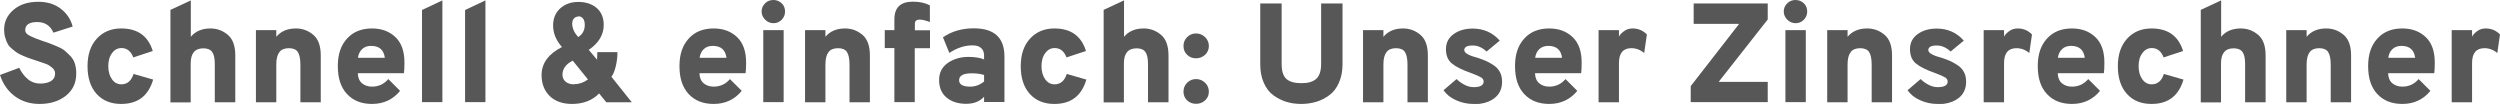
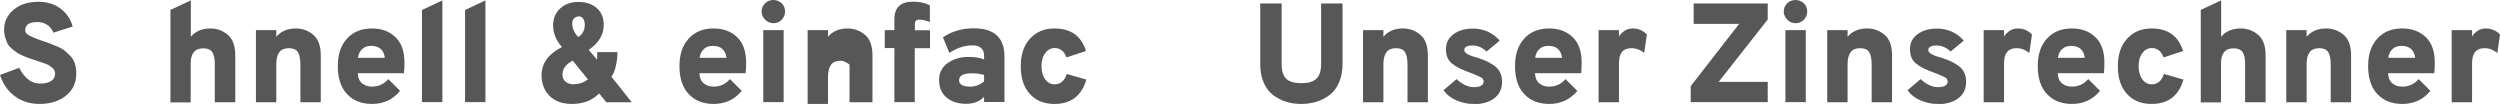
<svg xmlns="http://www.w3.org/2000/svg" id="Ebene_2" viewBox="0 0 195.08 8.11">
  <defs>
    <style>.cls-1{fill:#575757;}</style>
  </defs>
  <g id="Ebene_1-2">
    <g>
      <path class="cls-1" d="M3.09,8.11c-.75,0-1.39-.2-1.93-.6-.54-.4-.93-.95-1.16-1.66l1.5-.56c.18,.37,.41,.67,.69,.9s.6,.33,.95,.33,.64-.07,.85-.2c.21-.14,.31-.33,.31-.59,0-.17-.08-.32-.23-.45-.15-.13-.31-.23-.47-.29s-.42-.15-.76-.26c-.23-.07-.4-.13-.51-.17-.11-.04-.28-.1-.49-.19s-.37-.17-.48-.24c-.11-.07-.24-.17-.4-.3-.15-.12-.27-.25-.35-.39s-.14-.3-.2-.5-.09-.4-.09-.62c0-.62,.24-1.13,.73-1.55S2.17,.14,3,.14c.69,0,1.27,.18,1.74,.54s.78,.82,.93,1.39l-1.5,.48c-.24-.55-.66-.83-1.27-.83s-.93,.21-.93,.63c0,.1,.03,.18,.09,.25,.06,.07,.17,.15,.32,.22,.15,.07,.28,.13,.38,.17,.1,.04,.27,.1,.52,.19,.26,.09,.47,.16,.61,.21,.14,.05,.34,.13,.59,.24,.25,.11,.45,.22,.59,.34,.14,.12,.29,.27,.45,.43,.15,.17,.27,.37,.33,.59,.07,.23,.1,.48,.1,.75,0,.73-.27,1.3-.81,1.73-.54,.43-1.23,.64-2.06,.64Z" />
-       <path class="cls-1" d="M9.45,8.11c-.8,0-1.44-.26-1.91-.78s-.71-1.24-.71-2.16,.24-1.62,.72-2.15c.48-.53,1.12-.8,1.91-.8,1.28,0,2.1,.59,2.46,1.76l-1.52,.5c-.18-.48-.49-.73-.92-.73-.3,0-.55,.13-.74,.4-.2,.26-.29,.61-.29,1.02s.1,.76,.29,1.02c.19,.26,.43,.39,.73,.39,.46,0,.78-.27,.95-.81l1.53,.44c-.37,1.27-1.2,1.9-2.48,1.9Z" />
      <path class="cls-1" d="M13.3,7.97V.77L14.89,.03V2.87c.36-.43,.87-.65,1.53-.65,.52,0,.97,.17,1.36,.5,.39,.33,.58,.87,.58,1.61v3.65h-1.6v-3.01c0-.42-.07-.72-.2-.91s-.37-.29-.69-.29c-.66,0-.99,.39-.99,1.18v3.04h-1.59Z" />
      <path class="cls-1" d="M23.44,7.97v-2.93c0-.45-.07-.78-.2-.98s-.37-.3-.69-.3c-.34,0-.6,.1-.75,.31-.16,.21-.24,.52-.24,.96v2.95h-1.59V2.35h1.59v.52c.36-.43,.87-.65,1.53-.65,.52,0,.97,.17,1.36,.5,.39,.33,.58,.87,.58,1.61v3.65h-1.6Z" />
      <path class="cls-1" d="M29.03,8.11c-.83,0-1.48-.26-1.96-.78s-.71-1.24-.71-2.17,.24-1.62,.72-2.15c.48-.53,1.13-.79,1.95-.79,.75,0,1.36,.23,1.83,.68,.47,.45,.7,1.11,.7,1.98,0,.36-.01,.63-.04,.83h-3.6c.01,.35,.12,.61,.33,.79,.21,.17,.46,.26,.78,.26,.51,0,.94-.2,1.27-.59l.92,.92c-.56,.68-1.29,1.02-2.19,1.02Zm-1.1-3.6h2.1c-.08-.62-.44-.93-1.07-.93-.29,0-.52,.08-.7,.25-.18,.17-.29,.39-.33,.69Z" />
      <path class="cls-1" d="M32.93,7.97V.78l1.59-.75V7.97h-1.59Z" />
      <path class="cls-1" d="M36.29,7.97V.78l1.59-.75V7.97h-1.59Z" />
      <path class="cls-1" d="M44.64,8.11c-.73,0-1.31-.2-1.74-.61-.42-.41-.64-.96-.64-1.64,0-.92,.53-1.65,1.59-2.19-.46-.52-.69-1.08-.69-1.68,0-.56,.19-1.01,.56-1.34s.84-.5,1.4-.5c.6,0,1.08,.16,1.45,.48,.36,.32,.54,.76,.54,1.31,0,.77-.39,1.42-1.17,1.95l.65,.77c.01-.22,.02-.42,.02-.59h1.57c0,.37-.04,.73-.13,1.1-.09,.37-.2,.64-.34,.82l1.59,1.99h-1.99l-.56-.69c-.53,.55-1.24,.82-2.12,.82Zm.15-1.54c.39,0,.75-.12,1.09-.37l-1.19-1.47c-.54,.28-.8,.65-.8,1.1,0,.22,.08,.4,.24,.54,.16,.14,.38,.21,.67,.21Zm.34-5.28c-.13,0-.25,.05-.34,.15-.1,.1-.14,.24-.14,.41,0,.35,.16,.7,.47,1.04,.34-.21,.51-.53,.51-.95,0-.22-.05-.39-.14-.5-.09-.11-.21-.17-.35-.17Z" />
      <path class="cls-1" d="M55.69,8.11c-.83,0-1.48-.26-1.96-.78s-.71-1.24-.71-2.17,.24-1.62,.72-2.15c.48-.53,1.13-.79,1.95-.79,.75,0,1.36,.23,1.83,.68,.47,.45,.7,1.11,.7,1.98,0,.36-.01,.63-.04,.83h-3.6c.01,.35,.12,.61,.33,.79,.21,.17,.46,.26,.78,.26,.51,0,.94-.2,1.27-.59l.92,.92c-.56,.68-1.29,1.02-2.19,1.02Zm-1.1-3.6h2.1c-.08-.62-.44-.93-1.07-.93-.29,0-.52,.08-.7,.25-.18,.17-.29,.39-.33,.69Z" />
      <path class="cls-1" d="M60.36,1.81c-.25,0-.47-.09-.65-.27-.18-.18-.28-.39-.28-.64s.09-.46,.27-.64,.4-.26,.65-.26,.47,.09,.65,.26c.18,.17,.26,.39,.26,.64s-.09,.46-.26,.64c-.18,.18-.39,.27-.65,.27Zm-.8,6.16V2.35h1.59V7.97h-1.59Z" />
-       <path class="cls-1" d="M66.29,7.97v-2.93c0-.45-.07-.78-.2-.98s-.37-.3-.69-.3c-.34,0-.6,.1-.75,.31-.16,.21-.24,.52-.24,.96v2.95h-1.59V2.35h1.59v.52c.36-.43,.87-.65,1.53-.65,.52,0,.97,.17,1.36,.5,.39,.33,.58,.87,.58,1.61v3.65h-1.6Z" />
+       <path class="cls-1" d="M66.29,7.97v-2.93s-.37-.3-.69-.3c-.34,0-.6,.1-.75,.31-.16,.21-.24,.52-.24,.96v2.95h-1.59V2.35h1.59v.52c.36-.43,.87-.65,1.53-.65,.52,0,.97,.17,1.36,.5,.39,.33,.58,.87,.58,1.61v3.65h-1.6Z" />
      <path class="cls-1" d="M71.38,3.75V7.97h-1.59V3.75h-.75v-1.4h.75v-.84c0-.92,.48-1.38,1.44-1.38,.54,0,.98,.1,1.33,.29V1.72c-.31-.12-.58-.19-.8-.19-.25,0-.37,.11-.37,.32v.51h1.18v1.4h-1.18Z" />
      <path class="cls-1" d="M76.79,7.97v-.42c-.34,.37-.8,.55-1.4,.55-.62,0-1.13-.16-1.52-.48-.39-.32-.59-.78-.59-1.37s.23-1.02,.68-1.34c.46-.31,.99-.47,1.6-.47,.53,0,.94,.07,1.23,.2v-.31c0-.26-.08-.45-.24-.59s-.38-.2-.67-.2c-.61,0-1.21,.2-1.8,.59l-.5-1.22c.69-.47,1.49-.7,2.41-.7,1.59,0,2.39,.73,2.39,2.2v3.55h-1.58Zm-1.09-1.21c.4,0,.76-.13,1.09-.4v-.51c-.29-.09-.61-.13-.96-.13-.66,0-.99,.18-.99,.54,0,.33,.29,.5,.86,.5Z" />
      <path class="cls-1" d="M82.27,8.11c-.8,0-1.44-.26-1.91-.78s-.71-1.24-.71-2.16,.24-1.62,.72-2.15c.48-.53,1.12-.8,1.91-.8,1.28,0,2.1,.59,2.46,1.76l-1.52,.5c-.18-.48-.49-.73-.92-.73-.3,0-.55,.13-.74,.4-.2,.26-.29,.61-.29,1.02s.1,.76,.29,1.02c.19,.26,.43,.39,.73,.39,.46,0,.78-.27,.95-.81l1.53,.44c-.37,1.27-1.2,1.9-2.48,1.9Z" />
-       <path class="cls-1" d="M86.12,7.97V.77l1.59-.74V2.87c.36-.43,.87-.65,1.53-.65,.52,0,.97,.17,1.36,.5,.39,.33,.58,.87,.58,1.61v3.65h-1.6v-3.01c0-.42-.07-.72-.2-.91s-.37-.29-.69-.29c-.66,0-.99,.39-.99,1.18v3.04h-1.59Z" />
-       <path class="cls-1" d="M94.04,4.27c-.2,.18-.43,.28-.71,.28s-.51-.09-.7-.28c-.19-.18-.28-.41-.28-.68s.09-.5,.28-.69c.19-.19,.42-.29,.7-.29s.51,.1,.71,.29c.19,.19,.29,.42,.29,.69s-.1,.5-.29,.68Zm0,3.56c-.2,.18-.43,.27-.71,.27s-.51-.09-.7-.27c-.19-.18-.28-.41-.28-.68s.09-.5,.28-.69c.19-.19,.42-.29,.7-.29s.51,.1,.71,.29c.19,.19,.29,.42,.29,.69s-.1,.5-.29,.68Z" />
      <path class="cls-1" d="M101.55,8.11c-.41,0-.8-.05-1.16-.16-.36-.11-.7-.28-1.02-.51-.32-.23-.57-.56-.75-.97-.19-.42-.28-.91-.28-1.46V.27h1.67V5c0,.55,.12,.93,.37,1.16,.25,.22,.64,.33,1.17,.33s.91-.11,1.16-.34,.38-.61,.38-1.15V.27h1.67V5c0,.55-.09,1.03-.28,1.45-.18,.42-.43,.74-.74,.97-.31,.23-.65,.41-1.02,.52-.37,.11-.76,.17-1.18,.17Z" />
      <path class="cls-1" d="M109.83,7.97v-2.93c0-.45-.07-.78-.2-.98s-.37-.3-.69-.3c-.34,0-.6,.1-.75,.31-.16,.21-.24,.52-.24,.96v2.95h-1.59V2.35h1.59v.52c.36-.43,.87-.65,1.53-.65,.52,0,.97,.17,1.36,.5,.39,.33,.58,.87,.58,1.61v3.65h-1.6Z" />
      <path class="cls-1" d="M114.95,8.11c-.46,0-.91-.1-1.33-.29-.43-.19-.75-.45-.98-.78l1.02-.87c.15,.15,.35,.3,.59,.43,.24,.13,.49,.2,.74,.2,.52,0,.78-.15,.78-.44,0-.13-.07-.24-.2-.32-.14-.08-.39-.2-.75-.33-.7-.24-1.2-.49-1.52-.75s-.47-.64-.47-1.13,.2-.88,.6-1.17c.4-.29,.9-.43,1.49-.43,.85,0,1.55,.31,2.11,.94l-1.03,.85c-.34-.32-.7-.47-1.08-.47-.44,0-.66,.12-.66,.36,0,.23,.37,.43,1.1,.62,.26,.09,.48,.17,.65,.25,.17,.08,.36,.19,.57,.33,.21,.14,.36,.32,.47,.53s.16,.46,.16,.74c0,.55-.2,.98-.61,1.29-.41,.31-.96,.46-1.64,.46Z" />
      <path class="cls-1" d="M120.89,8.11c-.83,0-1.48-.26-1.96-.78s-.71-1.24-.71-2.17,.24-1.62,.72-2.15c.48-.53,1.13-.79,1.95-.79,.75,0,1.36,.23,1.83,.68,.47,.45,.7,1.11,.7,1.98,0,.36-.01,.63-.04,.83h-3.6c.01,.35,.12,.61,.33,.79,.21,.17,.46,.26,.78,.26,.51,0,.94-.2,1.27-.59l.92,.92c-.56,.68-1.29,1.02-2.19,1.02Zm-1.1-3.6h2.1c-.08-.62-.44-.93-1.07-.93-.29,0-.52,.08-.7,.25-.18,.17-.29,.39-.33,.69Z" />
      <path class="cls-1" d="M124.74,7.97V2.35h1.59v.51c.07-.15,.21-.29,.4-.43,.19-.14,.41-.21,.67-.21,.44,0,.81,.16,1.11,.47l-.21,1.45c-.31-.26-.64-.38-1-.38-.65,0-.97,.39-.97,1.17v3.05h-1.59Z" />
      <path class="cls-1" d="M131.93,7.97v-1.25l3.78-4.86h-3.55V.27h5.78V1.52l-3.83,4.87h3.83v1.58h-6.01Z" />
      <path class="cls-1" d="M140.12,1.81c-.25,0-.47-.09-.65-.27-.18-.18-.28-.39-.28-.64s.09-.46,.27-.64,.4-.26,.65-.26,.47,.09,.65,.26c.18,.17,.26,.39,.26,.64s-.09,.46-.26,.64c-.18,.18-.39,.27-.65,.27Zm-.8,6.16V2.35h1.59V7.97h-1.59Z" />
      <path class="cls-1" d="M146.05,7.97v-2.93c0-.45-.07-.78-.2-.98s-.37-.3-.69-.3c-.34,0-.6,.1-.75,.31-.16,.21-.24,.52-.24,.96v2.95h-1.59V2.35h1.59v.52c.36-.43,.87-.65,1.53-.65,.52,0,.97,.17,1.36,.5,.39,.33,.58,.87,.58,1.61v3.65h-1.6Z" />
      <path class="cls-1" d="M151.16,8.11c-.46,0-.91-.1-1.33-.29-.43-.19-.75-.45-.98-.78l1.02-.87c.15,.15,.35,.3,.59,.43,.24,.13,.49,.2,.74,.2,.52,0,.78-.15,.78-.44,0-.13-.07-.24-.2-.32-.14-.08-.39-.2-.75-.33-.7-.24-1.2-.49-1.52-.75s-.47-.64-.47-1.13,.2-.88,.6-1.17c.4-.29,.9-.43,1.49-.43,.85,0,1.55,.31,2.11,.94l-1.03,.85c-.34-.32-.7-.47-1.08-.47-.44,0-.66,.12-.66,.36,0,.23,.37,.43,1.1,.62,.26,.09,.48,.17,.65,.25,.17,.08,.36,.19,.57,.33,.21,.14,.36,.32,.47,.53s.16,.46,.16,.74c0,.55-.2,.98-.61,1.29-.41,.31-.96,.46-1.64,.46Z" />
      <path class="cls-1" d="M154.79,7.97V2.35h1.59v.51c.07-.15,.21-.29,.4-.43,.19-.14,.41-.21,.67-.21,.44,0,.81,.16,1.11,.47l-.21,1.45c-.31-.26-.64-.38-1-.38-.65,0-.97,.39-.97,1.17v3.05h-1.59Z" />
      <path class="cls-1" d="M161.68,8.11c-.83,0-1.48-.26-1.96-.78s-.71-1.24-.71-2.17,.24-1.62,.72-2.15c.48-.53,1.13-.79,1.95-.79,.75,0,1.36,.23,1.83,.68,.47,.45,.7,1.11,.7,1.98,0,.36-.01,.63-.04,.83h-3.6c.01,.35,.12,.61,.33,.79,.21,.17,.46,.26,.78,.26,.51,0,.94-.2,1.27-.59l.92,.92c-.56,.68-1.29,1.02-2.19,1.02Zm-1.1-3.6h2.1c-.08-.62-.44-.93-1.07-.93-.29,0-.52,.08-.7,.25-.18,.17-.29,.39-.33,.69Z" />
      <path class="cls-1" d="M167.88,8.11c-.8,0-1.44-.26-1.91-.78s-.71-1.24-.71-2.16,.24-1.62,.72-2.15c.48-.53,1.12-.8,1.91-.8,1.28,0,2.1,.59,2.46,1.76l-1.52,.5c-.18-.48-.49-.73-.92-.73-.3,0-.55,.13-.74,.4-.2,.26-.29,.61-.29,1.02s.1,.76,.29,1.02c.19,.26,.43,.39,.73,.39,.46,0,.78-.27,.95-.81l1.53,.44c-.37,1.27-1.2,1.9-2.48,1.9Z" />
      <path class="cls-1" d="M171.73,7.97V.77l1.59-.74V2.87c.36-.43,.87-.65,1.53-.65,.52,0,.97,.17,1.36,.5,.39,.33,.58,.87,.58,1.61v3.65h-1.6v-3.01c0-.42-.07-.72-.2-.91s-.37-.29-.69-.29c-.66,0-.99,.39-.99,1.18v3.04h-1.59Z" />
      <path class="cls-1" d="M181.87,7.97v-2.93c0-.45-.07-.78-.2-.98s-.37-.3-.69-.3c-.34,0-.6,.1-.75,.31-.16,.21-.24,.52-.24,.96v2.95h-1.59V2.35h1.59v.52c.36-.43,.87-.65,1.53-.65,.52,0,.97,.17,1.36,.5,.39,.33,.58,.87,.58,1.61v3.65h-1.6Z" />
      <path class="cls-1" d="M187.46,8.11c-.83,0-1.48-.26-1.96-.78s-.71-1.24-.71-2.17,.24-1.62,.72-2.15c.48-.53,1.13-.79,1.95-.79,.75,0,1.36,.23,1.83,.68,.47,.45,.7,1.11,.7,1.98,0,.36-.01,.63-.04,.83h-3.6c.01,.35,.12,.61,.33,.79,.21,.17,.46,.26,.78,.26,.51,0,.94-.2,1.27-.59l.92,.92c-.56,.68-1.29,1.02-2.19,1.02Zm-1.1-3.6h2.1c-.08-.62-.44-.93-1.07-.93-.29,0-.52,.08-.7,.25-.18,.17-.29,.39-.33,.69Z" />
      <path class="cls-1" d="M191.31,7.97V2.35h1.59v.51c.07-.15,.21-.29,.4-.43,.19-.14,.41-.21,.67-.21,.44,0,.81,.16,1.11,.47l-.21,1.45c-.31-.26-.64-.38-1-.38-.65,0-.97,.39-.97,1.17v3.05h-1.59Z" />
    </g>
  </g>
</svg>